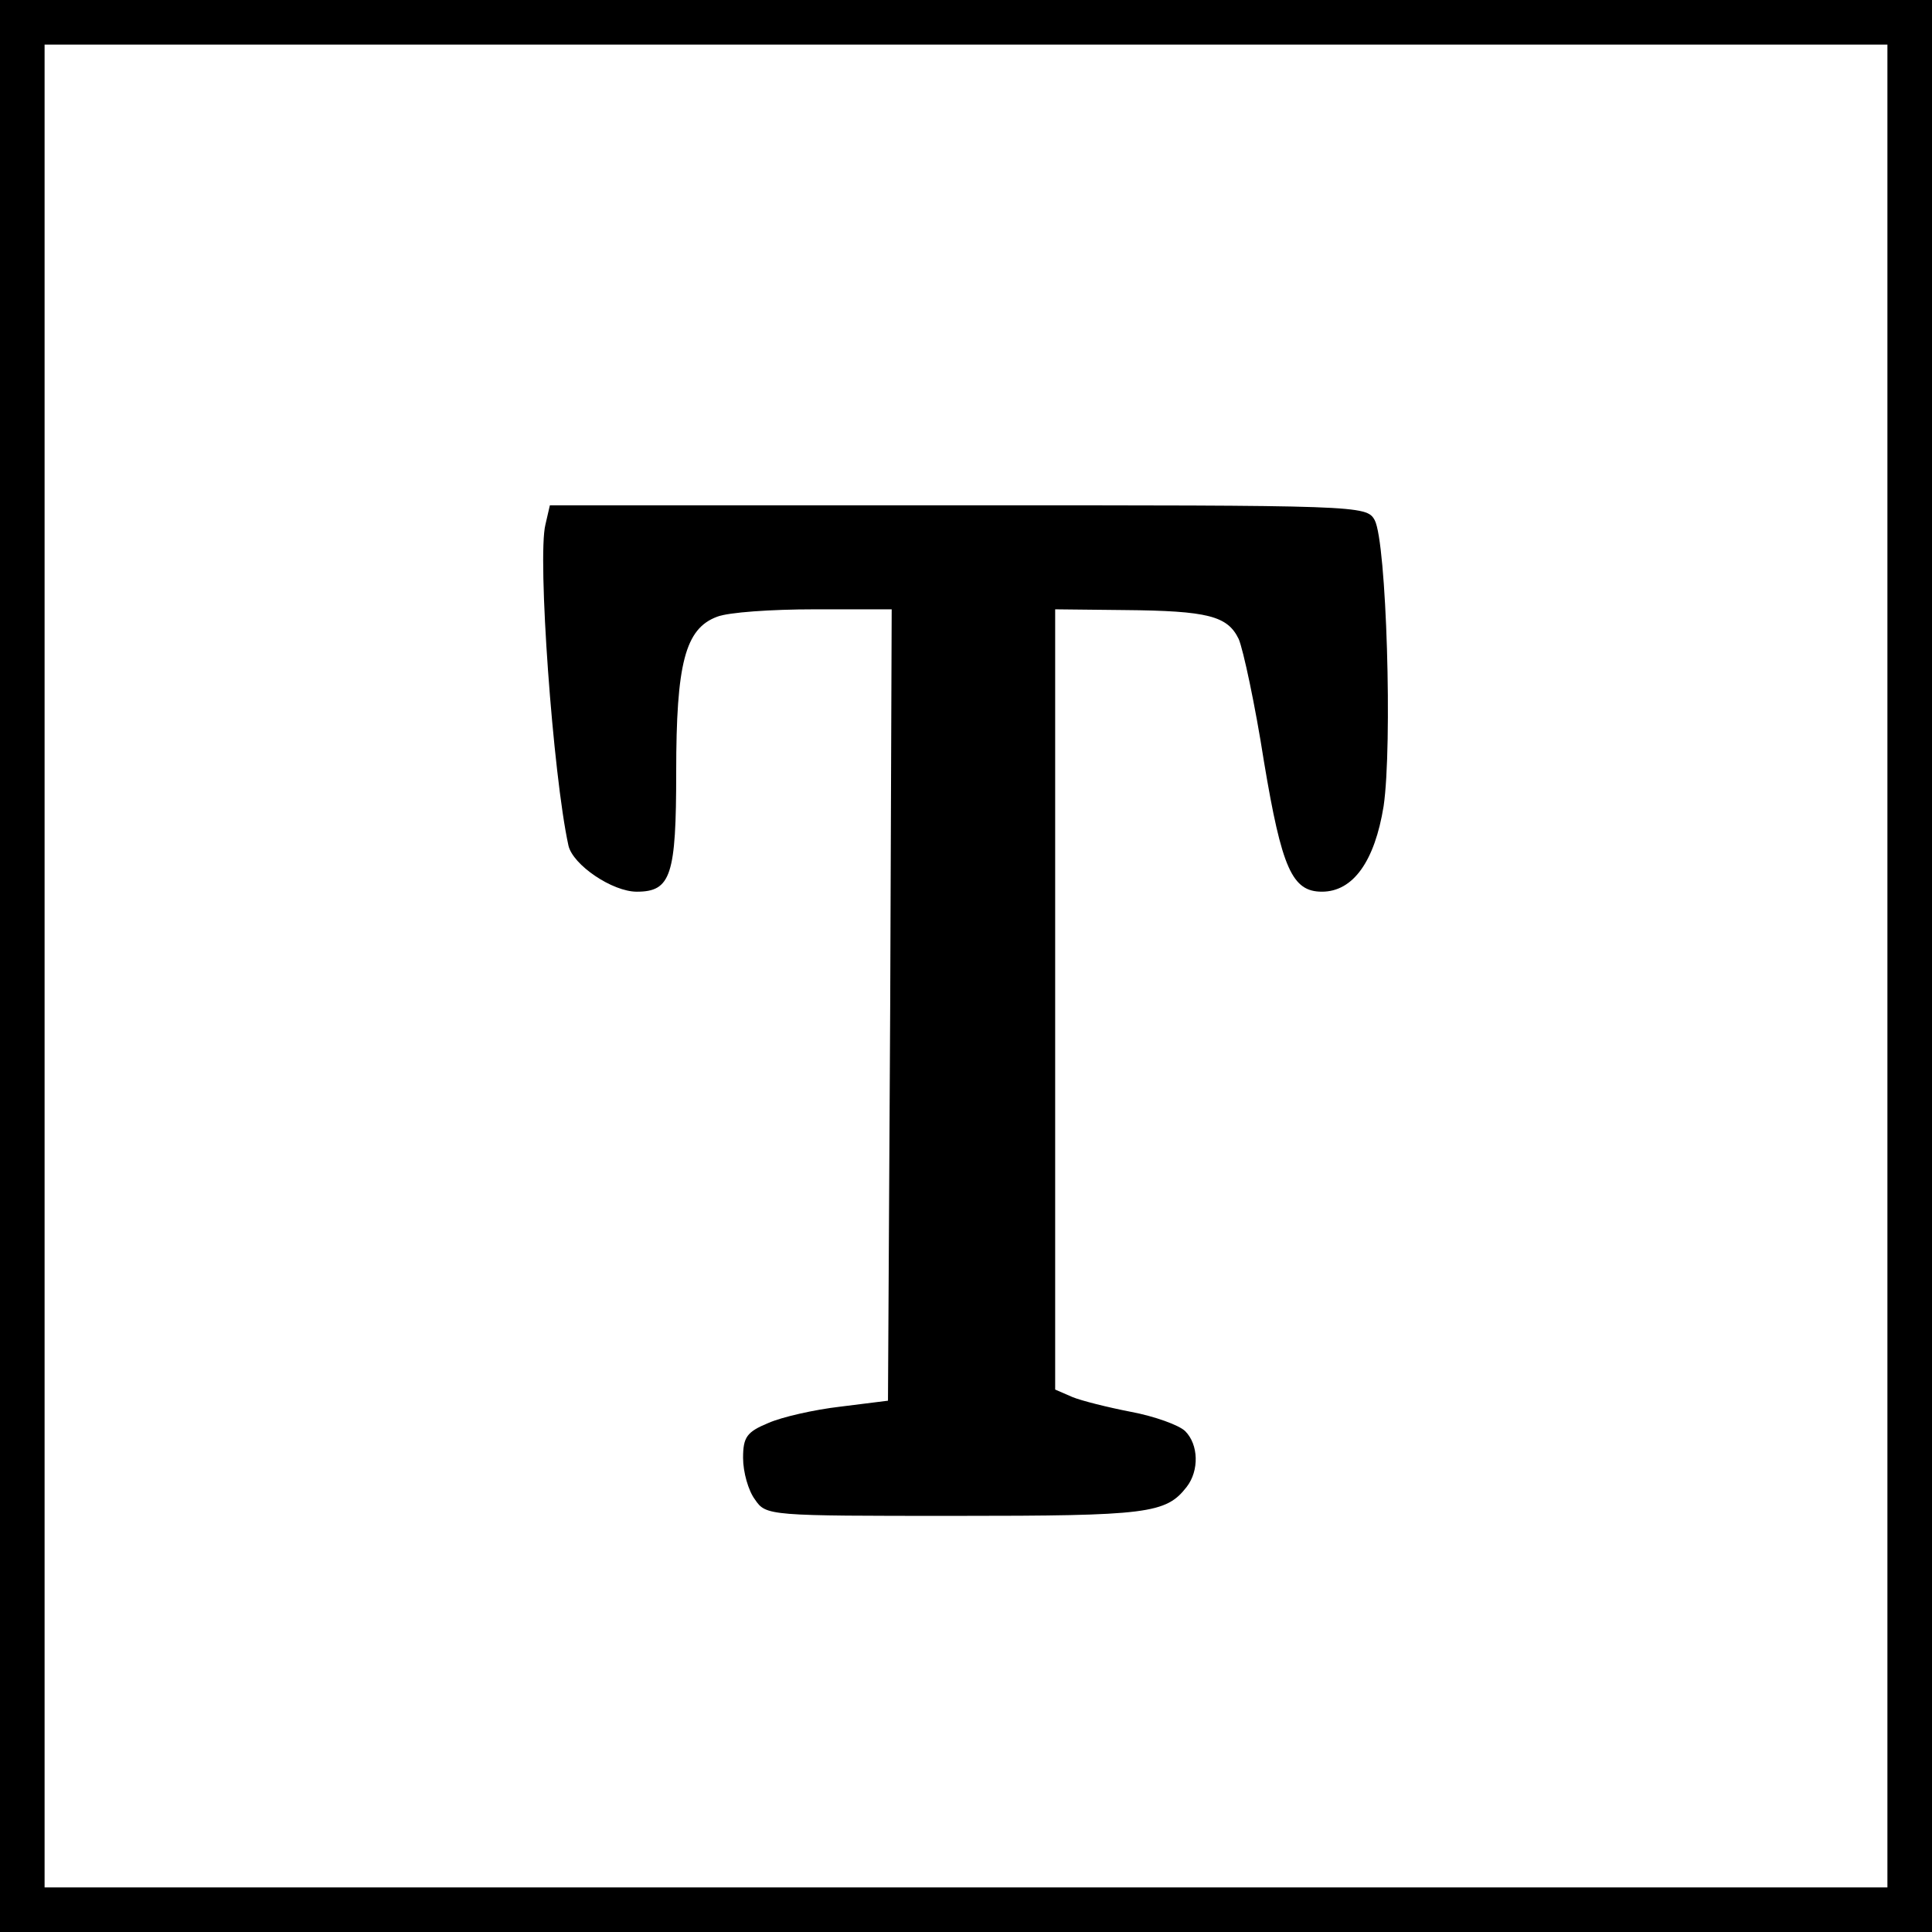
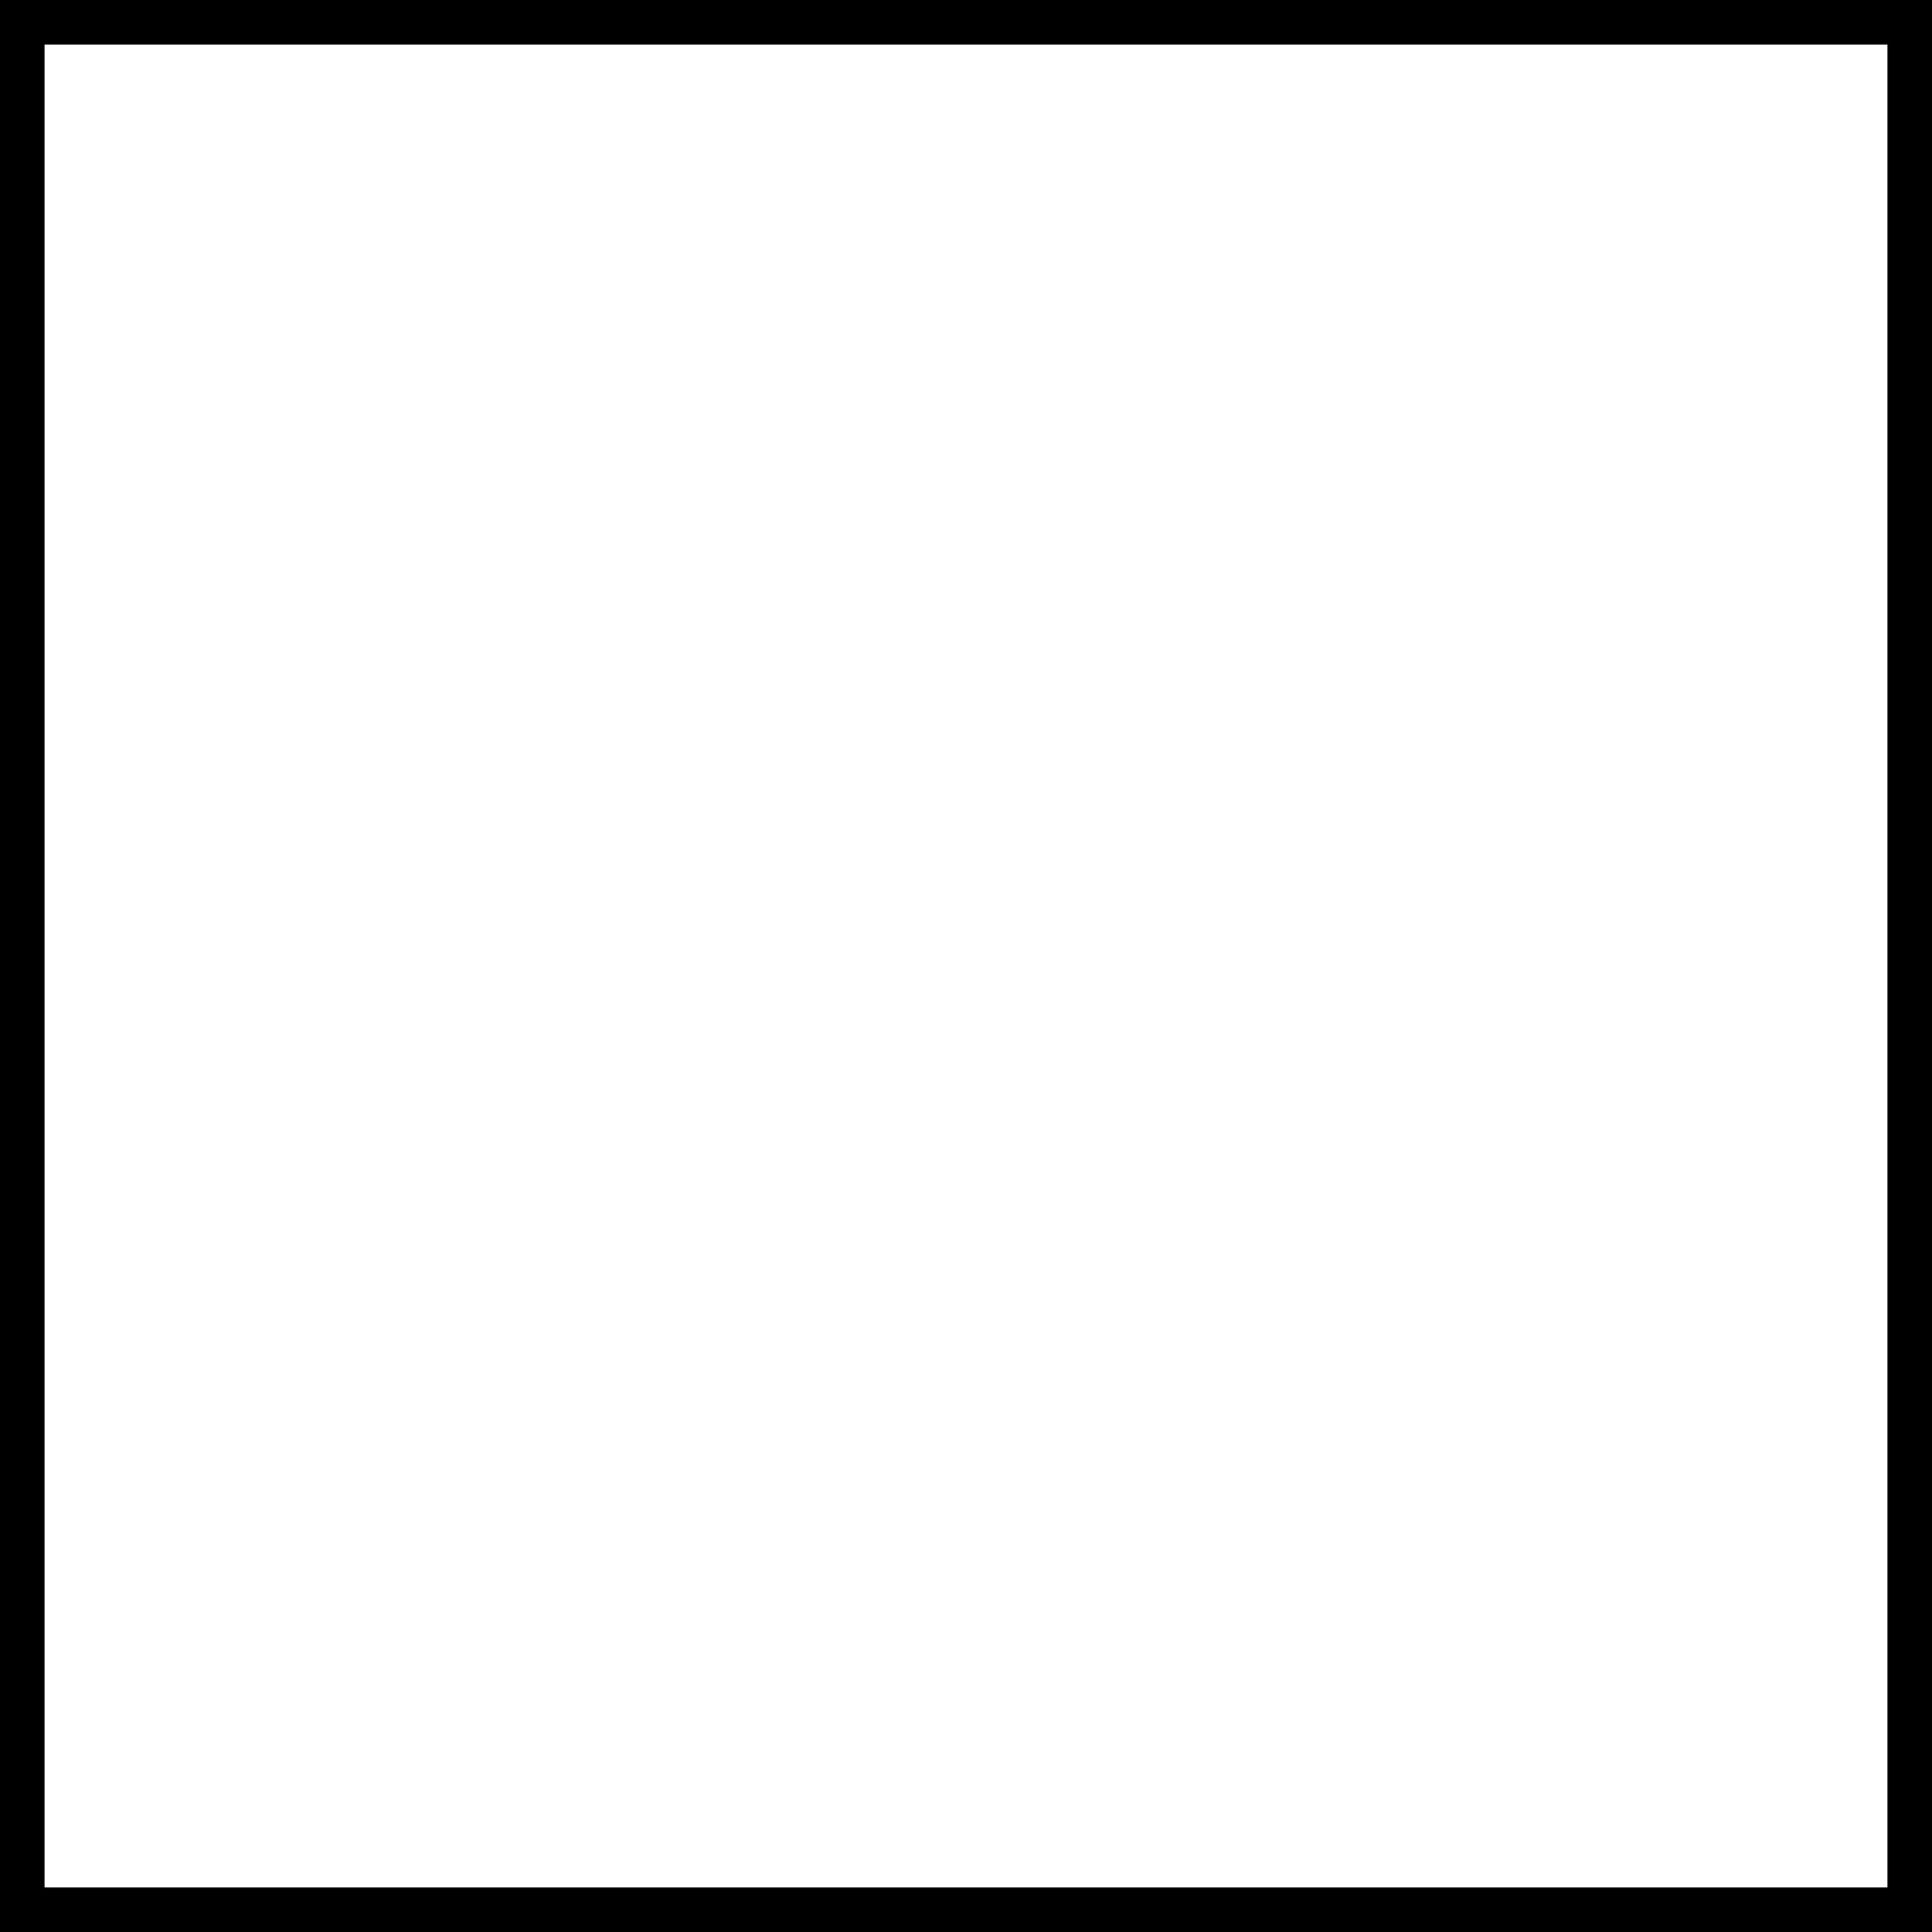
<svg xmlns="http://www.w3.org/2000/svg" version="1.0" width="260pt" height="260pt" viewBox="0 0 260 260" preserveAspectRatio="xMidYMid meet">
  <g transform="translate(0,260) scale(0.1,-0.1)" fill="#000000" stroke="none">
    <path d="M0 1300 l0 -1300 1300 0 1300 0 0 1300 0 1300 -1300 0 -1300 0 0 -1300z m2540 0 l0 -1240 -1240 0 -1240 0 0 1240 0 1240 1240 0 1240 0 0 -1240z" />
-     <path d="M734 1894 c-11 -44 10 -336 31 -432 6 -26 59 -62 92 -62 46 0 53 22 53 161 0 146 12 193 55 209 15 6 73 10 131 10 l104 0 -2 -532 -3 -533 -64 -8 c-35 -4 -79 -14 -97 -22 -29 -12 -34 -19 -34 -47 0 -19 7 -44 16 -56 15 -22 18 -22 270 -22 259 0 283 3 311 39 17 22 16 57 -2 75 -8 8 -41 20 -73 26 -31 6 -67 15 -79 20 l-23 10 0 525 0 525 93 -1 c113 -1 139 -8 154 -39 6 -14 22 -88 34 -165 24 -144 38 -175 78 -175 42 0 71 41 83 115 12 82 4 355 -12 385 -11 20 -20 20 -560 20 l-550 0 -6 -26z" />
  </g>
</svg>